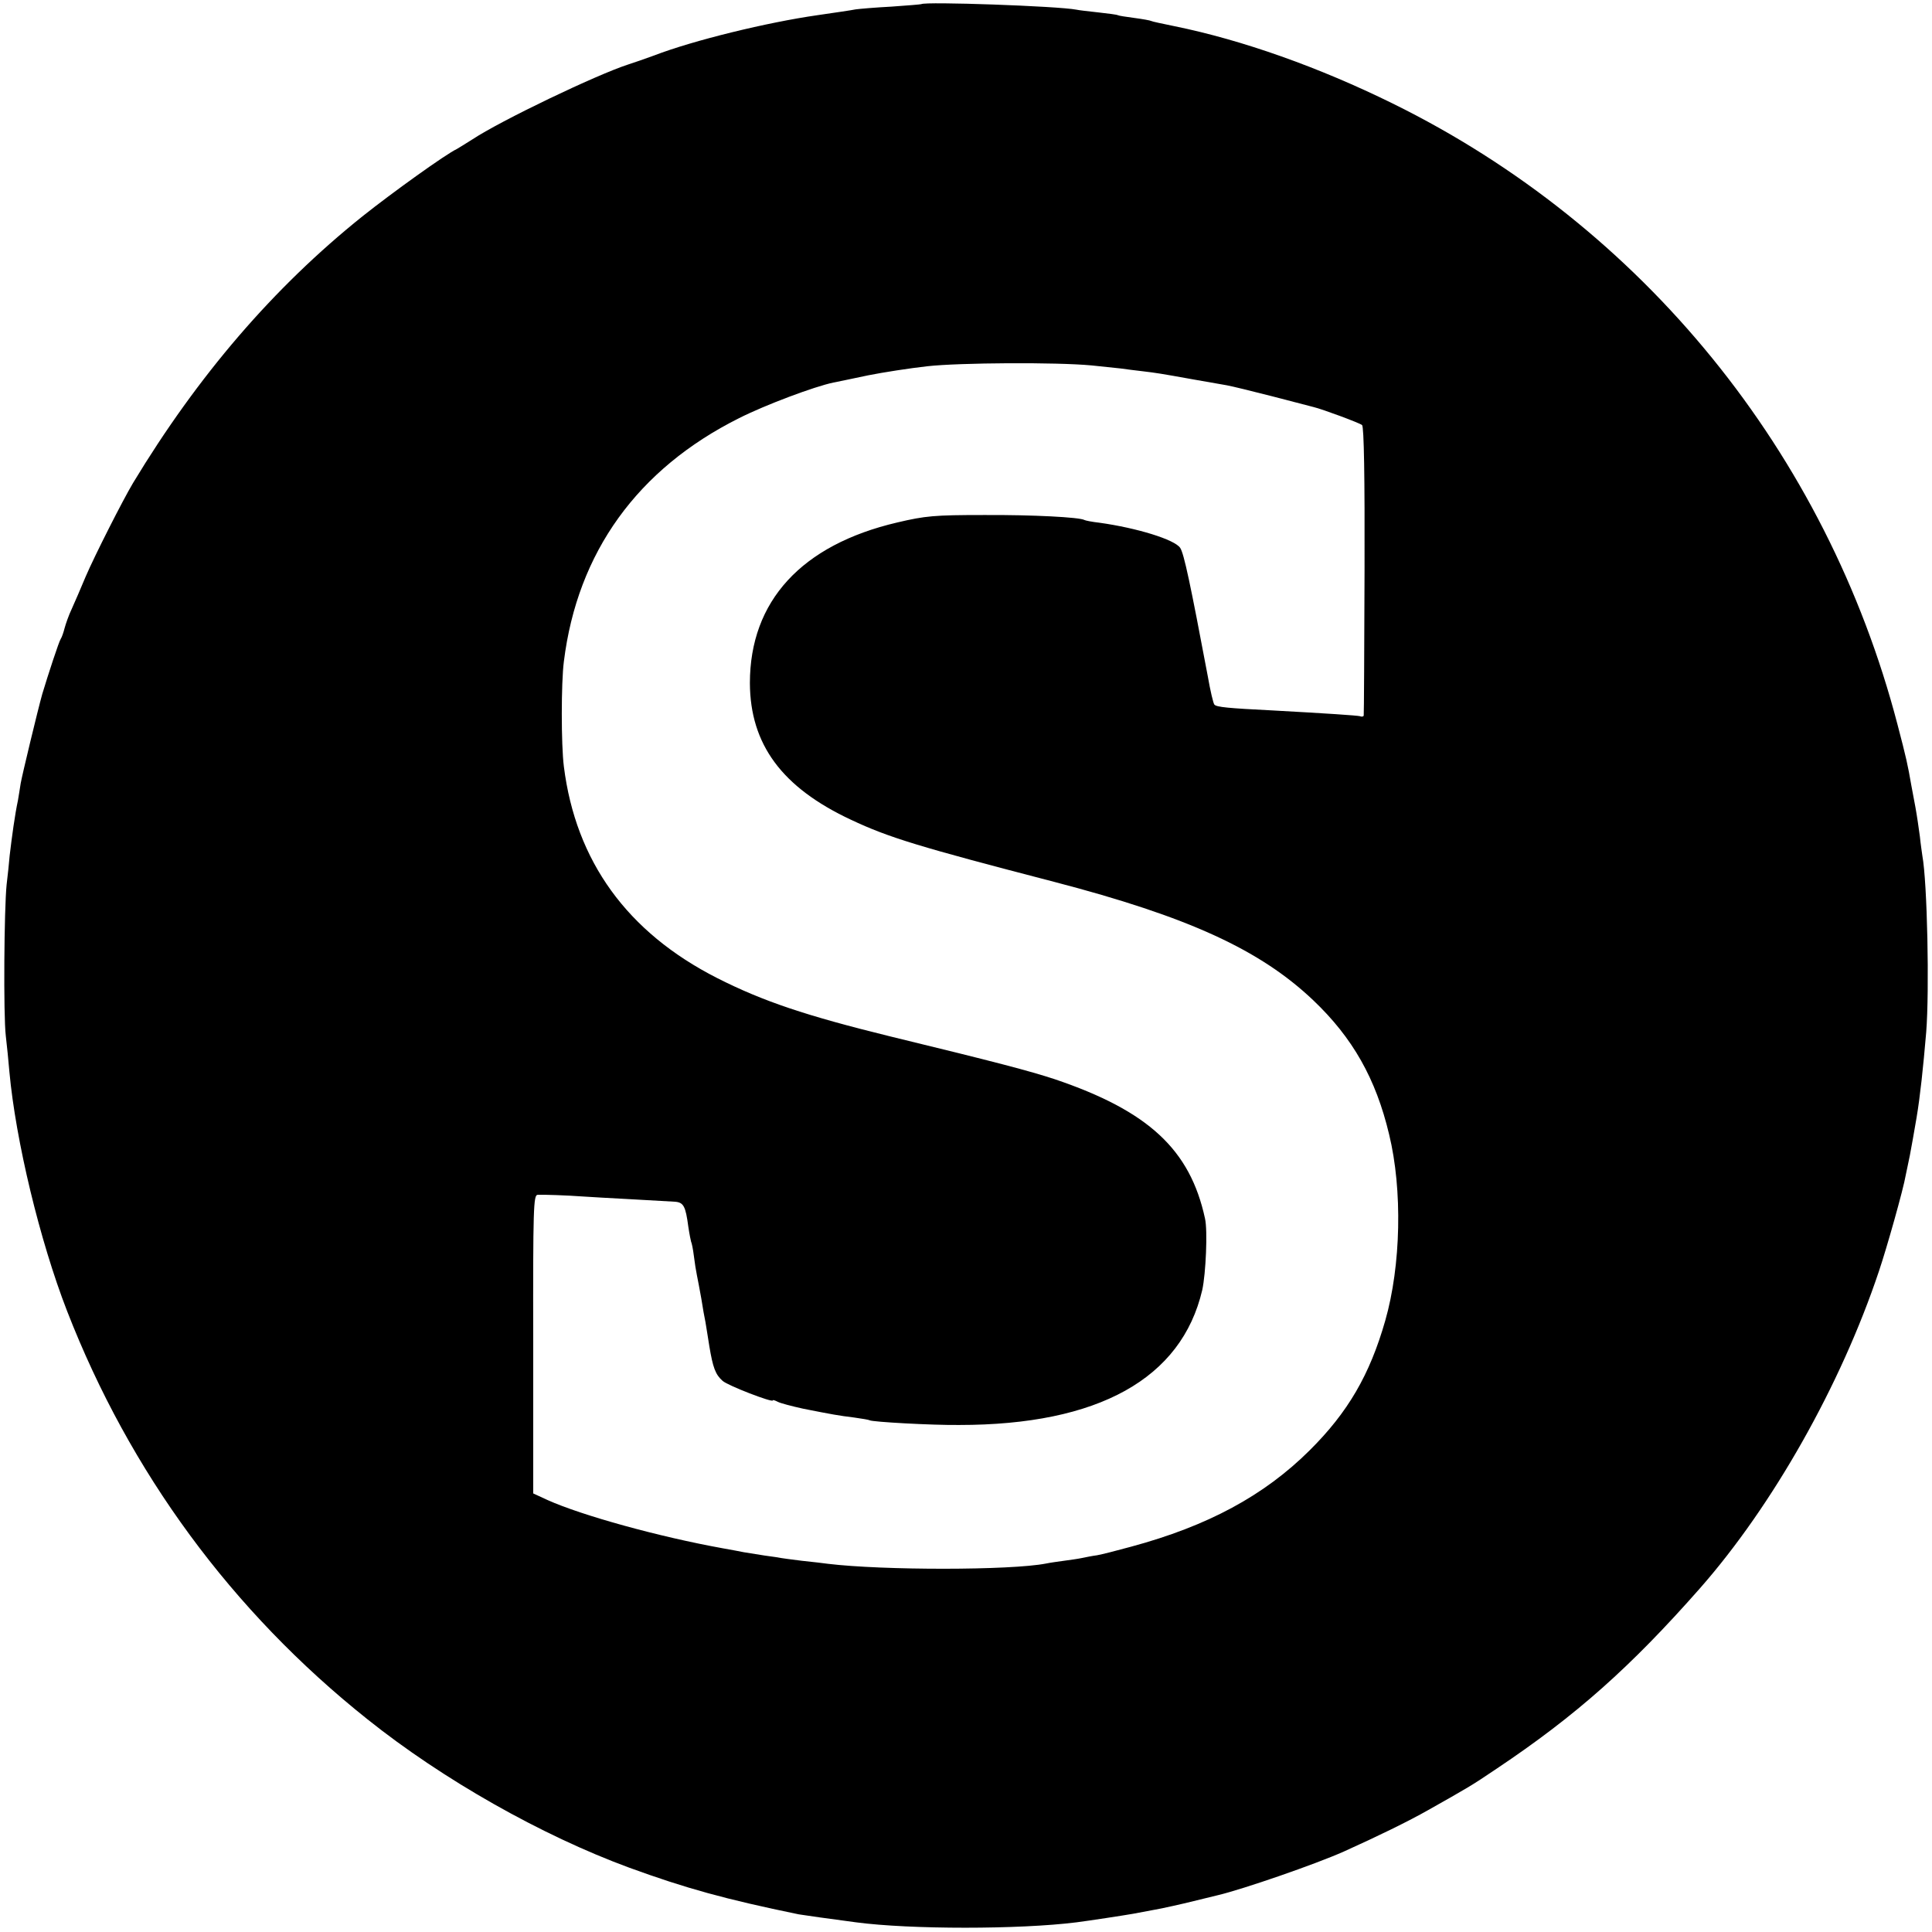
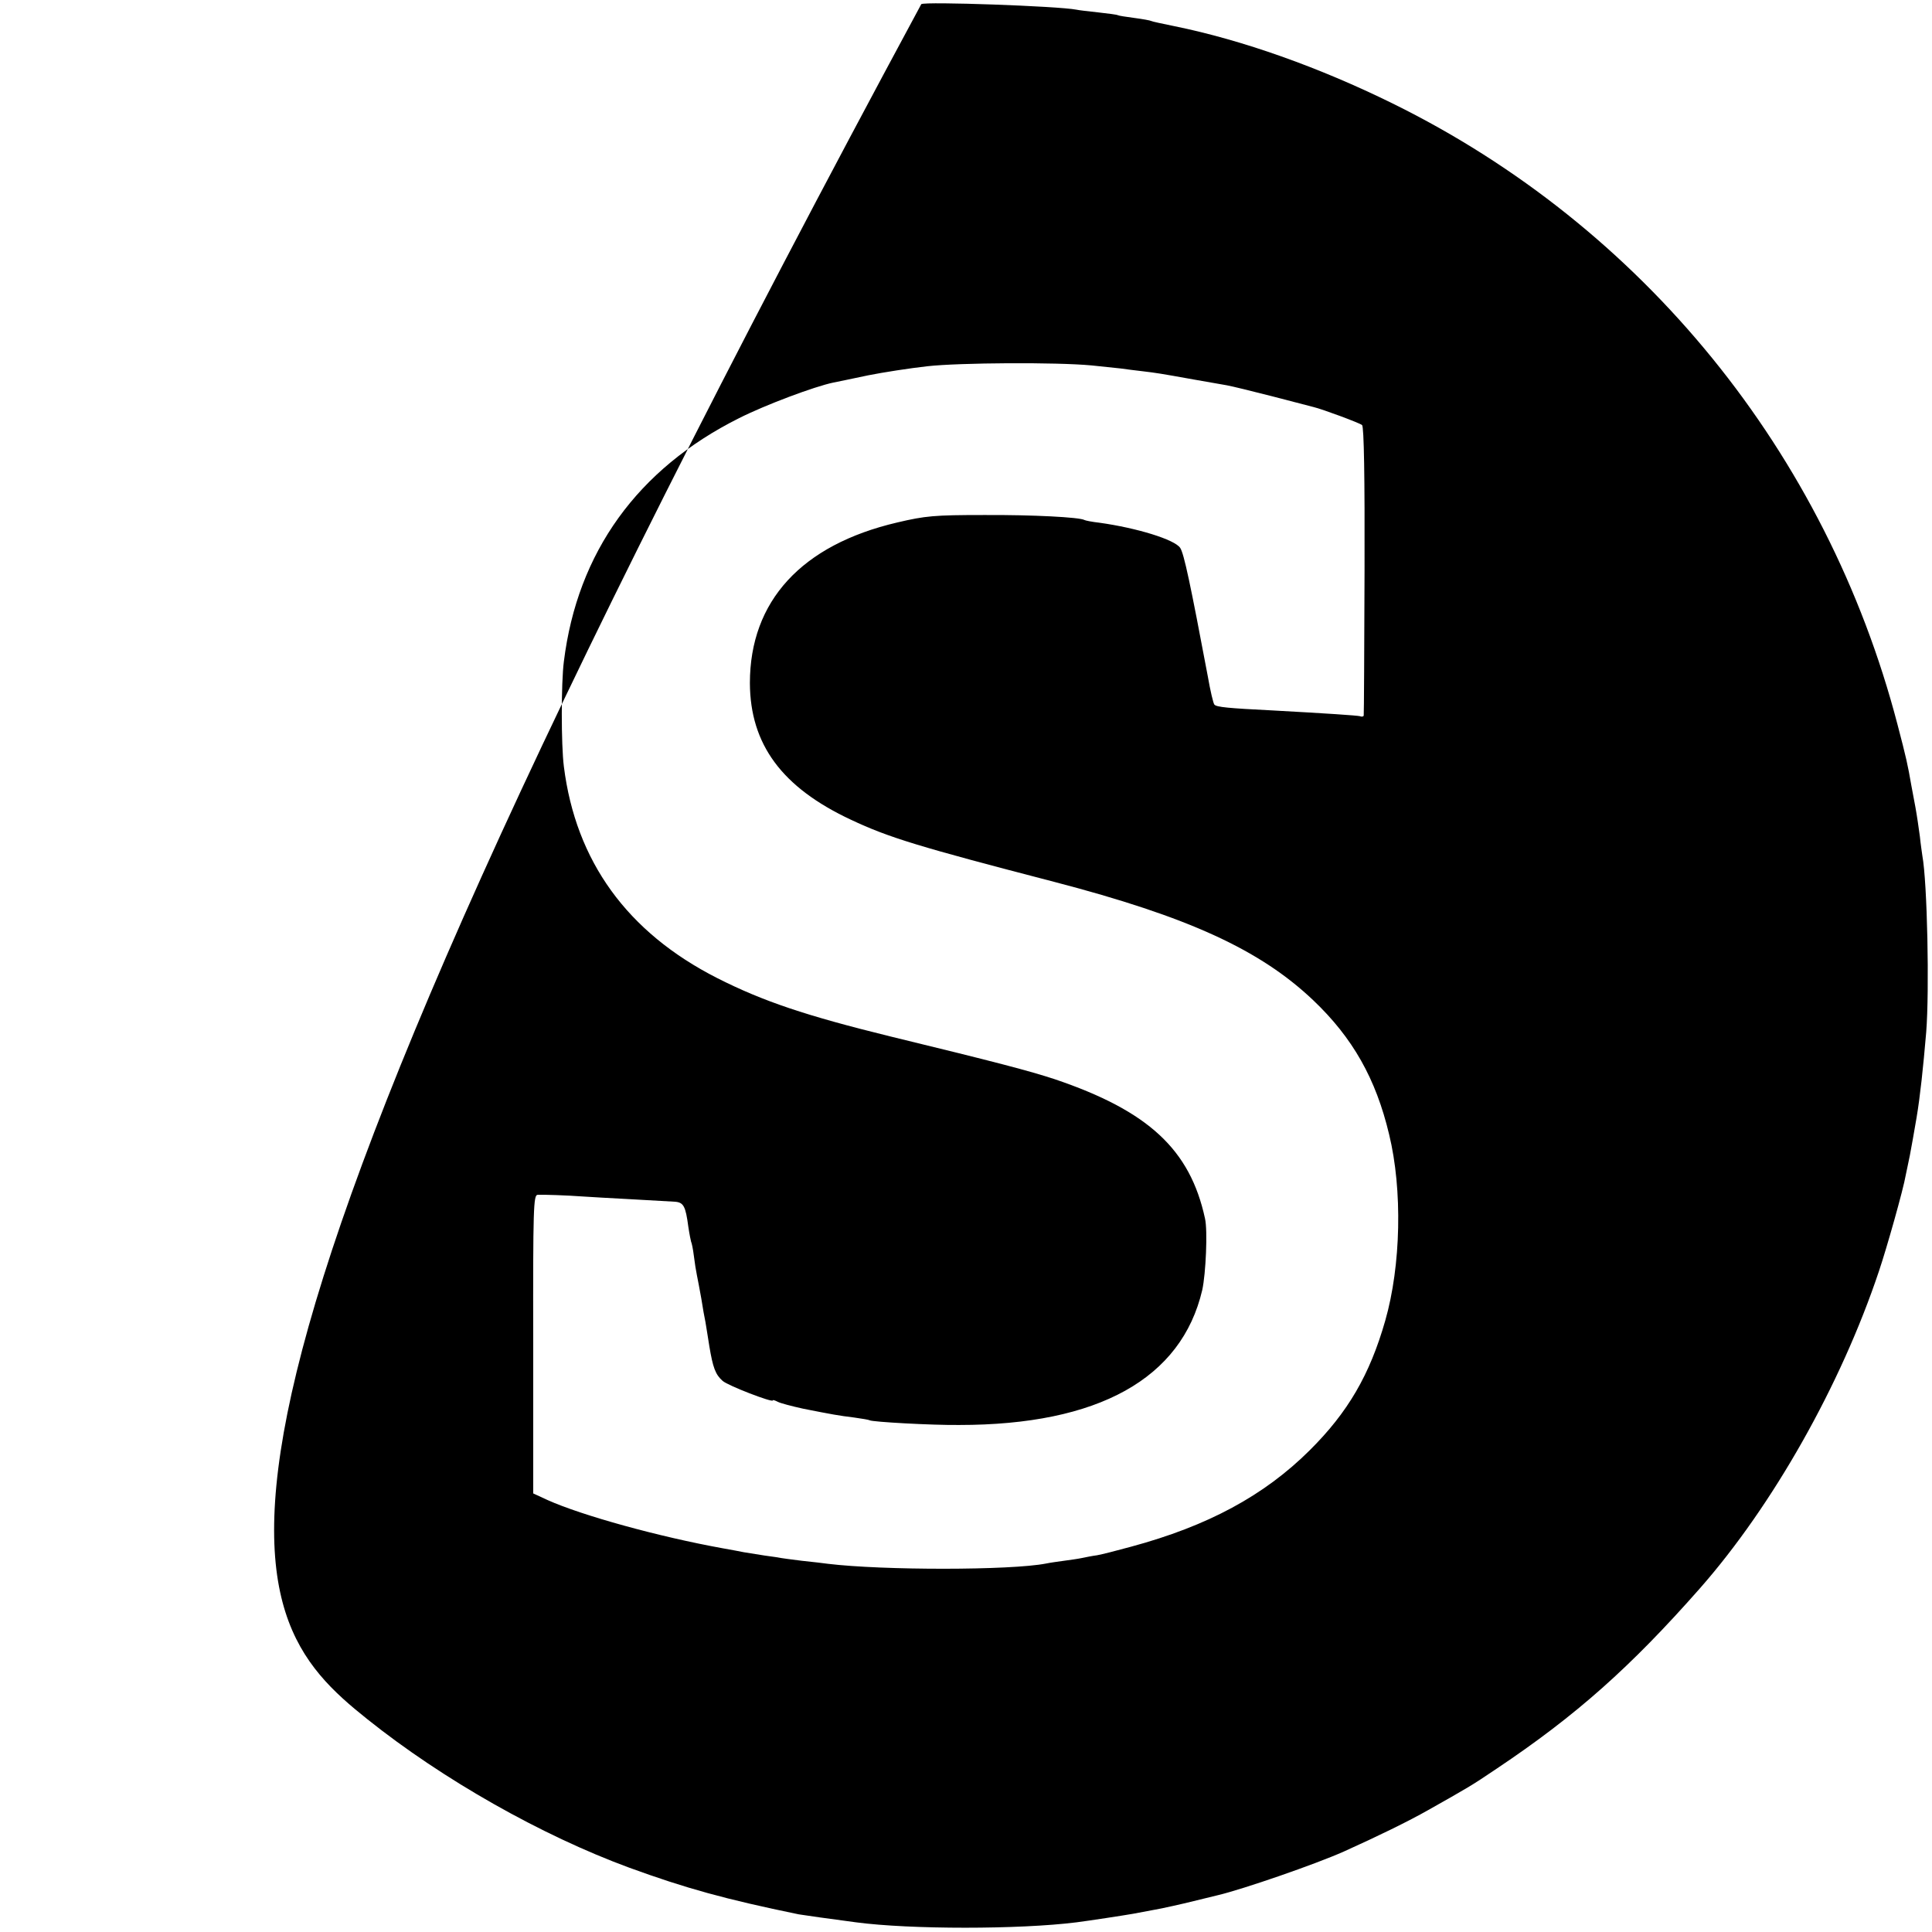
<svg xmlns="http://www.w3.org/2000/svg" version="1.0" width="933.333" height="933.333" viewBox="0 0 700 700">
-   <path d="M333.8 1.5c-.2.1-5 .5-10.8.9-5.8.3-11.6.8-13 1-1.4.3-7.6 1.2-13.8 2.1-18.2 2.6-44.9 9.1-59.2 14.6-3 1.1-7.3 2.6-9.5 3.3-11.4 3.7-46.1 20.3-56.5 27.2-2.5 1.6-5 3.1-5.5 3.4-3.9 1.8-23.4 15.8-34.2 24.4-32.2 25.8-59.6 57.7-83.1 96.6-3.7 6.2-13.9 26.3-17.2 34-1.7 4.1-4 9.4-5 11.6-1.1 2.3-2.2 5.5-2.6 7-.4 1.6-1 3.3-1.4 3.9-.6.8-4.6 13-6.7 20-1.6 5.7-7.3 29.4-7.8 32.3-.3 2.1-.8 4.9-1 6.2-1.1 5.1-2.2 13.2-3 20-.2 2.5-.7 7.2-1.1 10.5-.9 8.6-1.2 47.4-.3 54.8.4 3.4 1 9.3 1.3 13 2.3 25 11 61.2 20.9 86.7C47 533.4 84 583.8 133.1 622.9c27.4 21.9 63.1 42.1 94.9 53.8 20.6 7.5 34.7 11.4 61.4 16.9 1.7.3 11.7 1.7 20.8 2.9 19.6 2.6 59.1 2.6 79.8 0 4.7-.6 17.1-2.5 20.5-3.1 1.1-.2 4.7-.9 8-1.5s9.6-2 14-3.1 8.5-2.1 9-2.2c8.8-2.1 35-11.1 45.5-15.8 12.2-5.5 23.3-10.9 30.5-15 14-7.9 15.5-8.7 24.8-15 28.7-19.2 48.5-36.8 73.6-65.3 26.4-30 51.1-73.7 64.9-115 2.8-8.3 8.8-29.5 9.7-34.8.3-1.2.9-4.5 1.5-7.2.9-4.8 1.1-6 2.4-13.5 1.3-7.7 2.4-18.1 3.5-31 1.2-15.2.4-54.3-1.4-64-.1-.8-.6-4-.9-7-.4-3-1.1-7.8-1.6-10.5-.5-2.8-1.2-6.4-1.5-8-1.3-7.5-1.8-9.8-5-22-25.7-98.5-92.3-180.4-182.9-225-26.8-13.2-54.5-23-79-28-4.4-.9-8.2-1.7-8.5-1.9-.3-.2-3.1-.7-6.1-1.1-3-.4-5.7-.8-6-1-.3-.2-3.4-.6-7-1s-7.2-.8-8-1c-6.6-1.3-55-3-56.2-2zm61.7 130.9c3.9.4 8.6.9 10.5 1.1 1.9.3 5.5.7 7.9 1 5 .6 6.4.8 18.6 3 5 .9 10.4 1.8 12 2.1 1.7.3 9.1 2.1 16.5 4s14.2 3.7 15 3.9c3 .7 16.5 5.7 17.5 6.5.7.6 1 18.9.9 52.7-.1 28.5-.2 52.1-.3 52.5 0 .4-.7.6-1.3.3-1.3-.3-11.8-1-31.8-2.1-16-.8-20.2-1.2-21-2.1-.4-.4-1.5-5.1-2.4-10.3-6.3-33.4-8.6-44.4-10-46.5-2-3-15.6-7.2-29.2-9.1-2.7-.3-5.2-.8-5.5-1-1.7-1-18.8-1.9-36.4-1.8-18 0-21.2.3-31.4 2.7-34.7 8.1-53.4 28.5-53.4 58.2.1 22.2 11.6 37.8 36.6 49.5 13.8 6.5 24.7 9.8 73.6 22.5 48.7 12.7 74.6 24.6 93.9 42.9 14.3 13.6 22.7 28.4 27.5 48.6 4.9 20.1 4.3 47.6-1.4 67.5-5.6 19.6-13.5 33.2-27.4 47-16.5 16.4-36.9 27.4-64.7 34.9-5.1 1.4-10.6 2.8-12.3 3.1-1.6.2-4.1.7-5.5 1-1.4.3-4.3.7-6.5 1-2.2.3-5.1.7-6.5 1-12.8 2.5-59.2 2.5-79 .1-1.4-.2-5.6-.7-9.5-1.1-3.8-.5-7.2-.9-7.5-1-.3-.1-3-.5-6-.9-3-.5-6.4-1-7.5-1.2-1.1-.2-4.5-.9-7.5-1.4-23.3-4.2-51.1-11.9-63.6-17.5l-5.2-2.4v-54c-.1-50 .1-54.1 1.6-54.2 2.3-.1 10.8.2 16.2.6 2.5.2 10.4.6 17.5 1 7.2.4 14.3.8 15.9.9 3.3.2 4 1.6 5 9.1.4 2.7.9 5.1 1 5.4.2.3.7 2.6 1 5.1.3 2.5.8 5.6 1.1 7 .3 1.4 1 5.2 1.6 8.5.5 3.3 1.2 7.1 1.5 8.5.2 1.4.9 5.3 1.4 8.7 1.3 7.8 2.2 10.3 4.8 12.6 1.8 1.7 18.2 8 18.2 7.1 0-.3.8 0 1.8.5.9.5 5.1 1.6 9.2 2.5 10.6 2.1 12.8 2.5 18.5 3.2 2.8.4 5.3.8 5.6 1 1 .6 22.4 1.8 32.4 1.7 50.5 0 80.6-16.8 88.1-48.9 1.3-5.9 2-21.6 1-25.9-5.4-25-20.5-39-54.5-50.5-9.2-3-20.5-6-59.6-15.5-30.5-7.5-46-12.7-62.6-21.1-32.7-16.6-51.3-42.4-55.6-76.7-1-7.8-1-30.3 0-38 4.9-39.6 26.7-69.8 63.5-88.2 9.5-4.8 27.4-11.5 34.2-12.9 1.4-.3 7-1.4 12.5-2.6 5.5-1.1 15.2-2.6 21.5-3.3 11.7-1.3 46.7-1.5 59.5-.3z" />
+   <path d="M333.8 1.5C47 533.4 84 583.8 133.1 622.9c27.4 21.9 63.1 42.1 94.9 53.8 20.6 7.5 34.7 11.4 61.4 16.9 1.7.3 11.7 1.7 20.8 2.9 19.6 2.6 59.1 2.6 79.8 0 4.7-.6 17.1-2.5 20.5-3.1 1.1-.2 4.7-.9 8-1.5s9.6-2 14-3.1 8.5-2.1 9-2.2c8.8-2.1 35-11.1 45.5-15.8 12.2-5.5 23.3-10.9 30.5-15 14-7.9 15.5-8.7 24.8-15 28.7-19.2 48.5-36.8 73.6-65.3 26.4-30 51.1-73.7 64.9-115 2.8-8.3 8.8-29.5 9.7-34.8.3-1.2.9-4.5 1.5-7.2.9-4.8 1.1-6 2.4-13.5 1.3-7.7 2.4-18.1 3.5-31 1.2-15.2.4-54.3-1.4-64-.1-.8-.6-4-.9-7-.4-3-1.1-7.8-1.6-10.5-.5-2.8-1.2-6.4-1.5-8-1.3-7.5-1.8-9.8-5-22-25.7-98.5-92.3-180.4-182.9-225-26.8-13.2-54.5-23-79-28-4.4-.9-8.2-1.7-8.5-1.9-.3-.2-3.1-.7-6.1-1.1-3-.4-5.7-.8-6-1-.3-.2-3.4-.6-7-1s-7.2-.8-8-1c-6.6-1.3-55-3-56.2-2zm61.7 130.9c3.9.4 8.6.9 10.5 1.1 1.9.3 5.5.7 7.9 1 5 .6 6.4.8 18.6 3 5 .9 10.4 1.8 12 2.1 1.7.3 9.1 2.1 16.5 4s14.2 3.7 15 3.9c3 .7 16.5 5.7 17.5 6.5.7.6 1 18.9.9 52.7-.1 28.5-.2 52.1-.3 52.5 0 .4-.7.6-1.3.3-1.3-.3-11.8-1-31.8-2.1-16-.8-20.2-1.2-21-2.1-.4-.4-1.5-5.1-2.4-10.3-6.3-33.4-8.6-44.4-10-46.5-2-3-15.6-7.2-29.2-9.1-2.7-.3-5.2-.8-5.5-1-1.7-1-18.8-1.9-36.4-1.8-18 0-21.2.3-31.4 2.7-34.7 8.1-53.4 28.5-53.4 58.2.1 22.2 11.6 37.8 36.6 49.5 13.8 6.5 24.7 9.8 73.6 22.5 48.7 12.7 74.6 24.6 93.9 42.9 14.3 13.6 22.7 28.4 27.5 48.6 4.9 20.1 4.3 47.6-1.4 67.5-5.6 19.6-13.5 33.2-27.4 47-16.5 16.4-36.9 27.4-64.7 34.9-5.1 1.4-10.6 2.8-12.3 3.1-1.6.2-4.1.7-5.5 1-1.4.3-4.3.7-6.5 1-2.2.3-5.1.7-6.5 1-12.8 2.5-59.2 2.5-79 .1-1.4-.2-5.6-.7-9.5-1.1-3.8-.5-7.2-.9-7.5-1-.3-.1-3-.5-6-.9-3-.5-6.4-1-7.5-1.2-1.1-.2-4.5-.9-7.5-1.4-23.3-4.2-51.1-11.9-63.6-17.5l-5.2-2.4v-54c-.1-50 .1-54.1 1.6-54.2 2.3-.1 10.8.2 16.2.6 2.5.2 10.4.6 17.5 1 7.2.4 14.3.8 15.9.9 3.3.2 4 1.6 5 9.1.4 2.7.9 5.1 1 5.4.2.3.7 2.6 1 5.1.3 2.5.8 5.6 1.1 7 .3 1.4 1 5.2 1.6 8.5.5 3.3 1.2 7.1 1.5 8.5.2 1.4.9 5.3 1.4 8.7 1.3 7.8 2.2 10.3 4.8 12.6 1.8 1.7 18.2 8 18.2 7.1 0-.3.8 0 1.8.5.9.5 5.1 1.6 9.2 2.5 10.6 2.1 12.8 2.5 18.5 3.2 2.8.4 5.3.8 5.6 1 1 .6 22.4 1.8 32.4 1.7 50.5 0 80.6-16.8 88.1-48.9 1.3-5.9 2-21.6 1-25.9-5.4-25-20.5-39-54.5-50.5-9.2-3-20.5-6-59.6-15.5-30.5-7.5-46-12.7-62.6-21.1-32.7-16.6-51.3-42.4-55.6-76.7-1-7.8-1-30.3 0-38 4.9-39.6 26.7-69.8 63.5-88.2 9.5-4.8 27.4-11.5 34.2-12.9 1.4-.3 7-1.4 12.5-2.6 5.5-1.1 15.2-2.6 21.5-3.3 11.7-1.3 46.7-1.5 59.5-.3z" />
</svg>